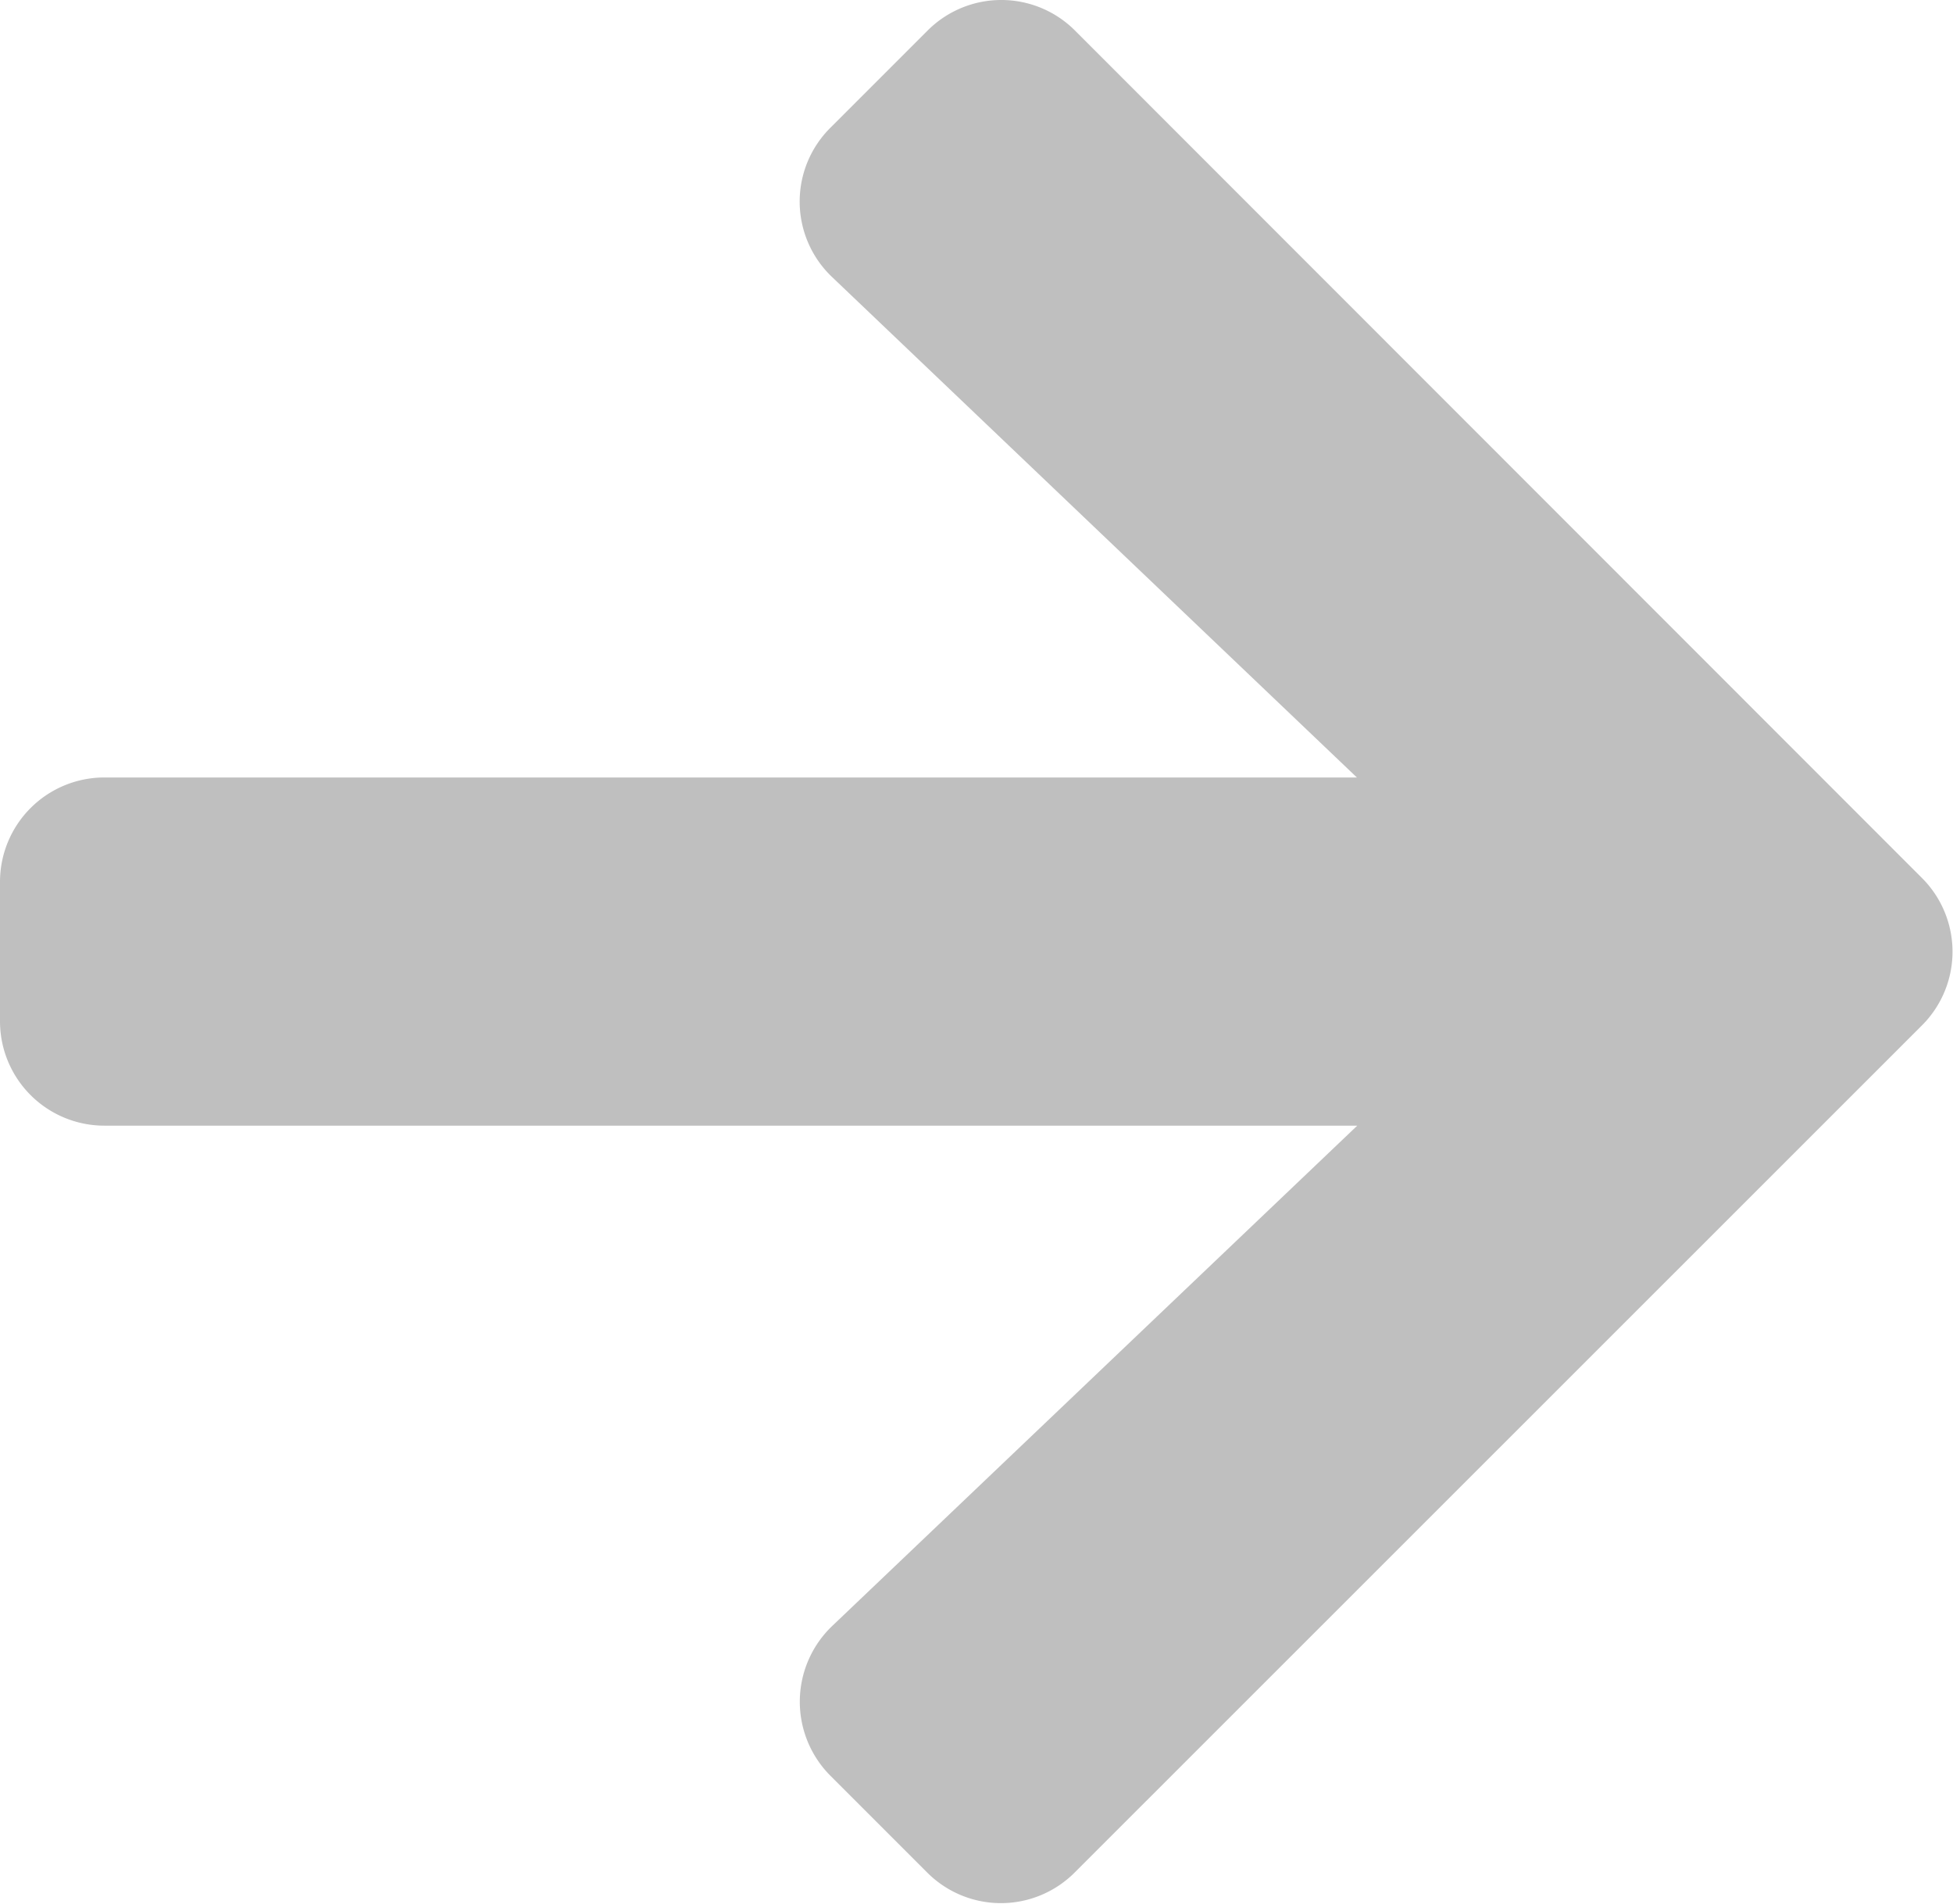
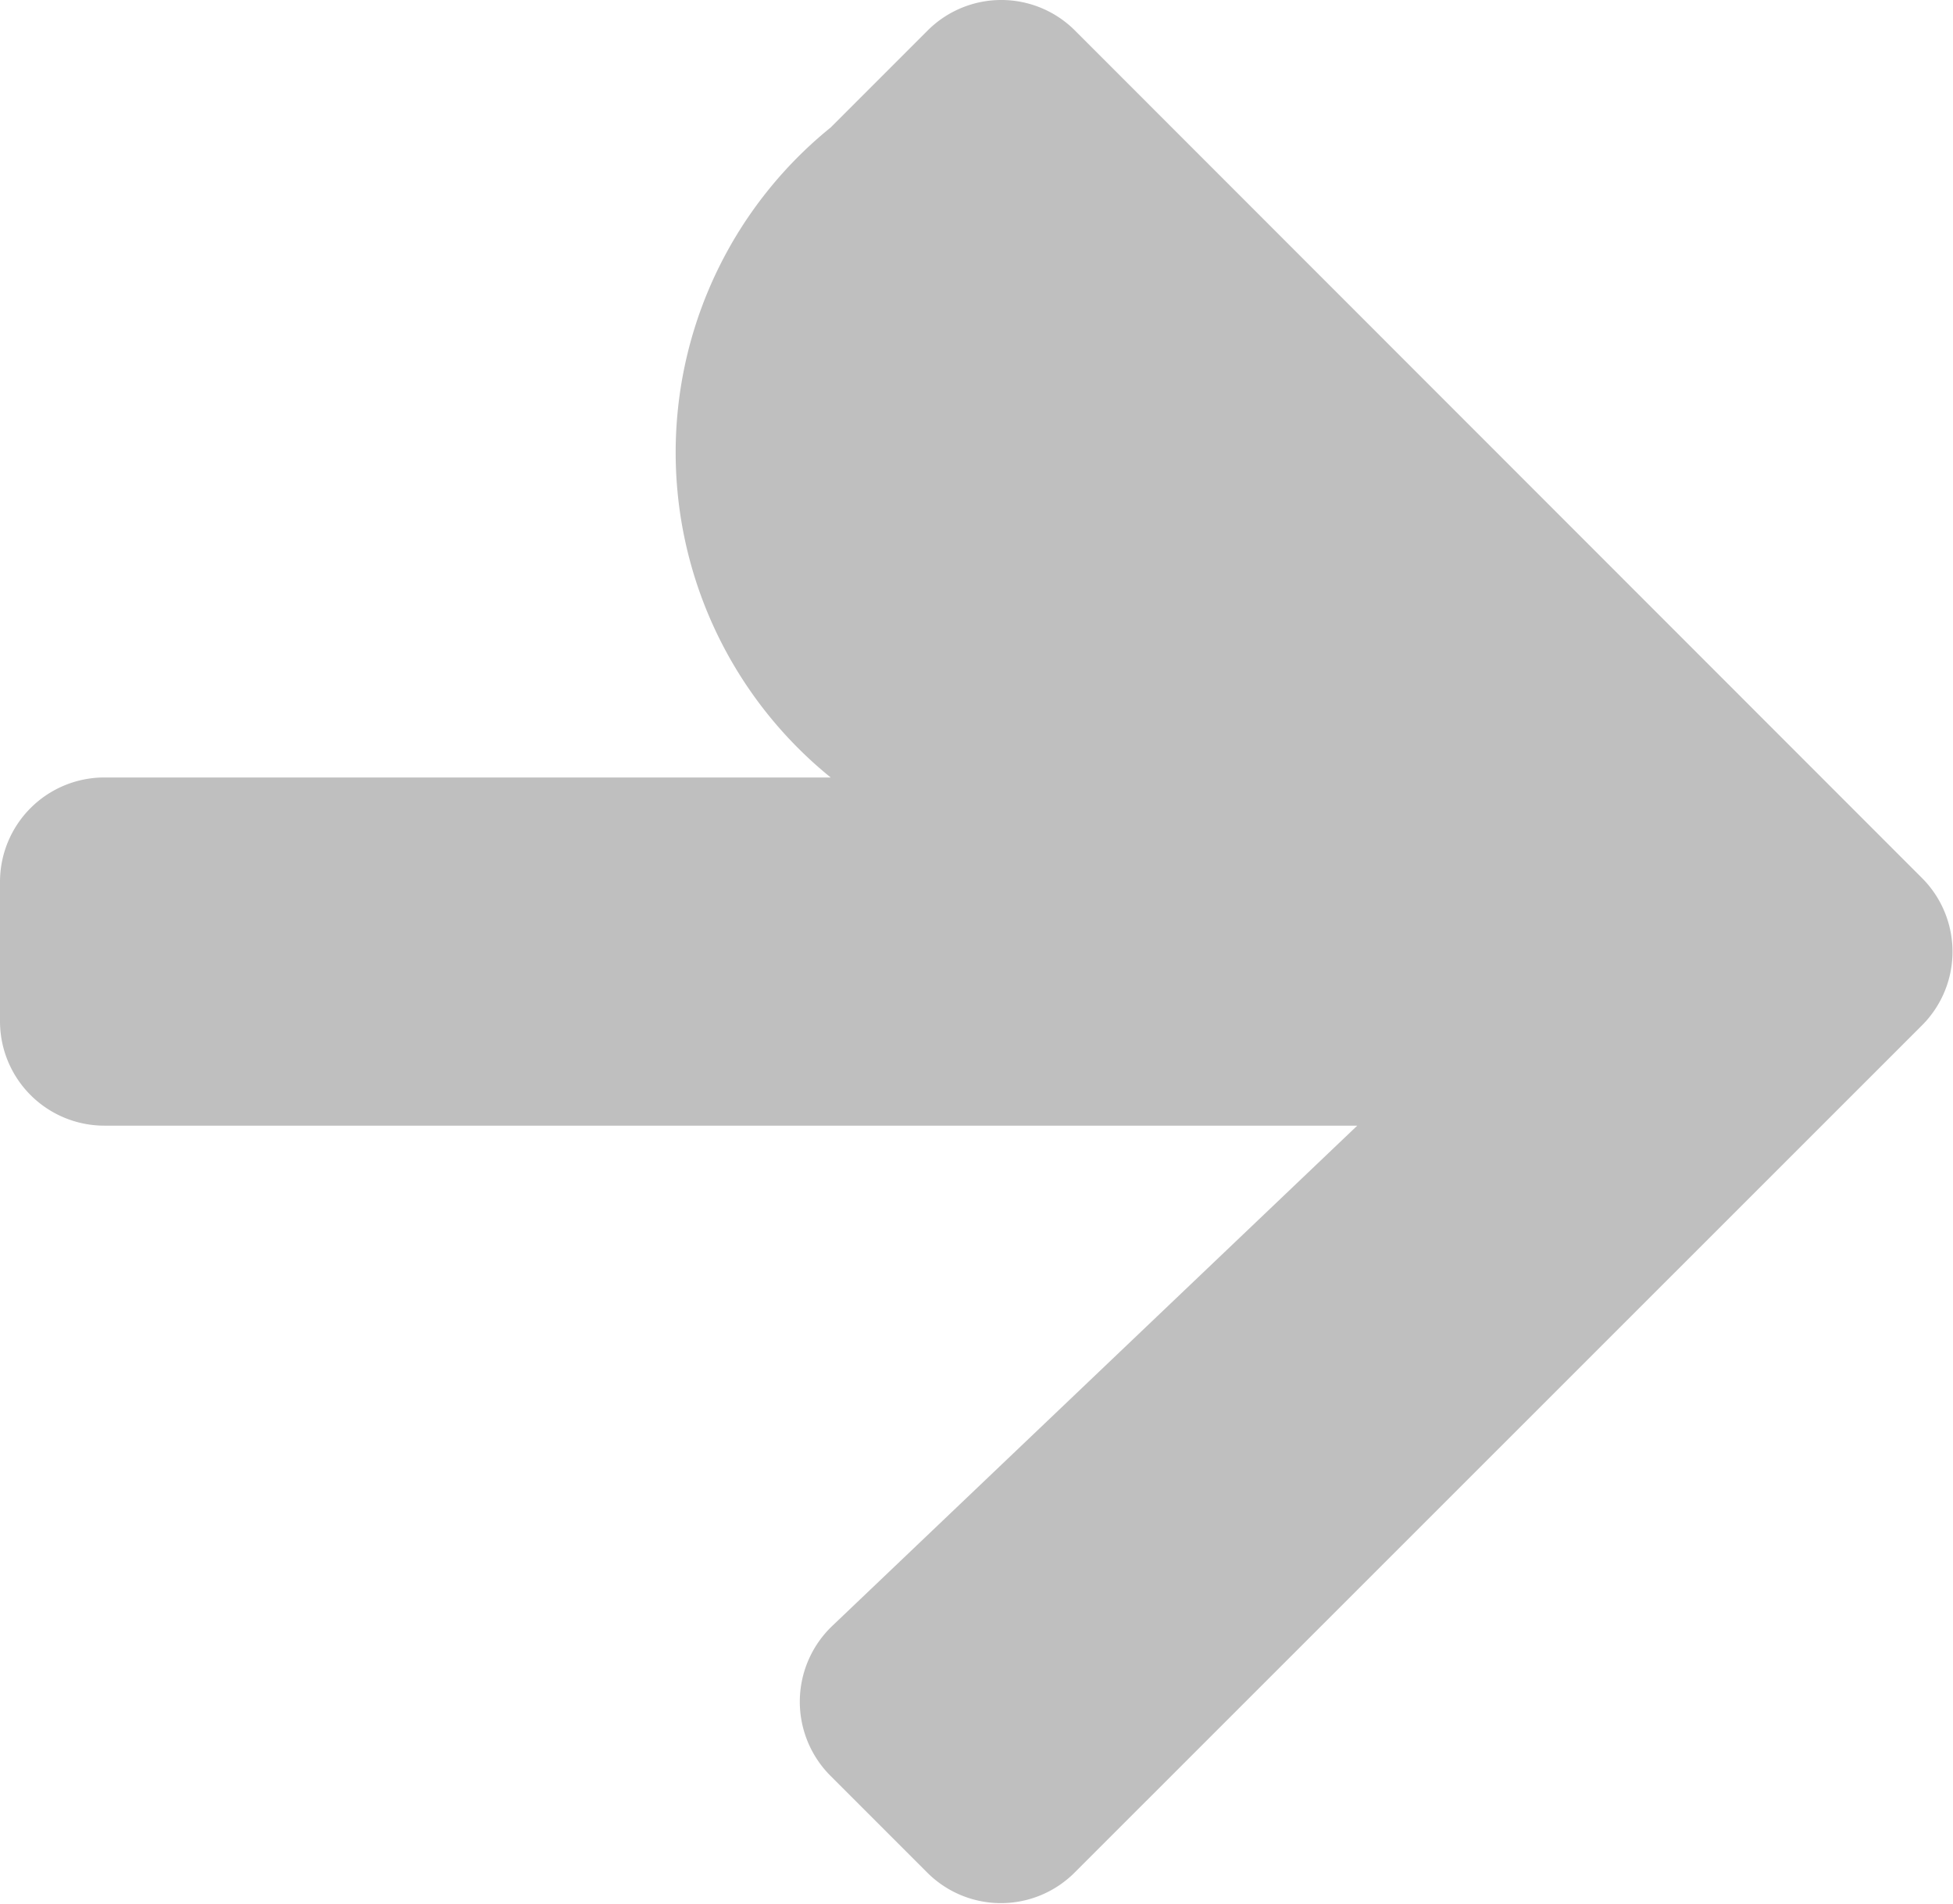
<svg xmlns="http://www.w3.org/2000/svg" width="15.752" height="15.353" viewBox="0 0 15.752 15.353">
-   <path id="Icon_awesome-arrow-right" data-name="Icon awesome-arrow-right" d="M6.7,1.028l.78-.78a.84.84,0,0,1,1.192,0L15.5,7.079a.84.84,0,0,1,0,1.192L8.669,15.1a.84.84,0,0,1-1.192,0l-.78-.78a.845.845,0,0,1,.014-1.206l4.236-4.036H.844A.842.842,0,0,1,0,8.239V7.114A.842.842,0,0,1,.844,6.27h10.1L6.711,2.234A.839.839,0,0,1,6.7,1.028Z" fill="#bfbfbf" />
+   <path id="Icon_awesome-arrow-right" data-name="Icon awesome-arrow-right" d="M6.7,1.028l.78-.78a.84.84,0,0,1,1.192,0L15.5,7.079a.84.84,0,0,1,0,1.192L8.669,15.1a.84.84,0,0,1-1.192,0l-.78-.78a.845.845,0,0,1,.014-1.206l4.236-4.036H.844A.842.842,0,0,1,0,8.239V7.114A.842.842,0,0,1,.844,6.27h10.1A.839.839,0,0,1,6.7,1.028Z" fill="#bfbfbf" />
</svg>